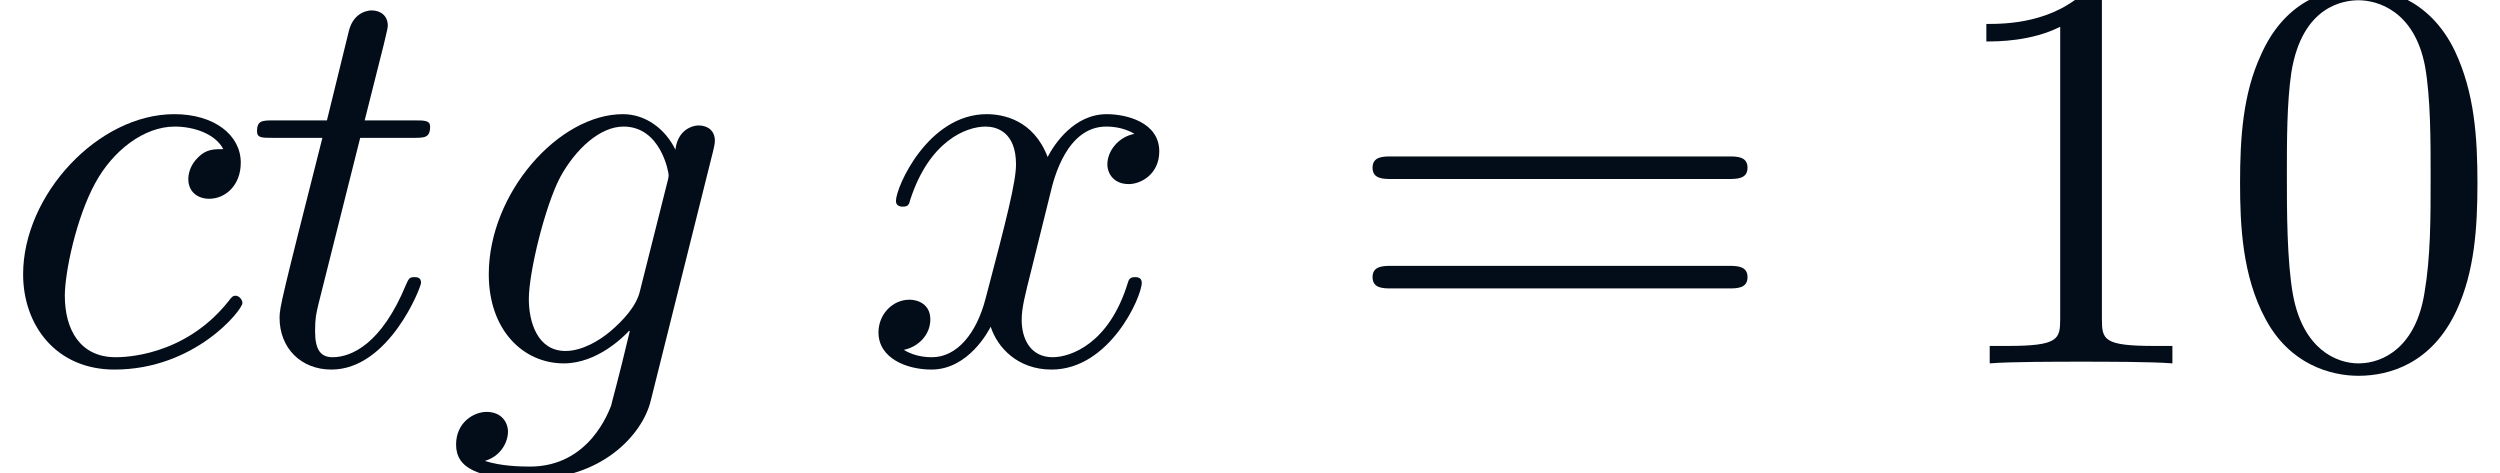
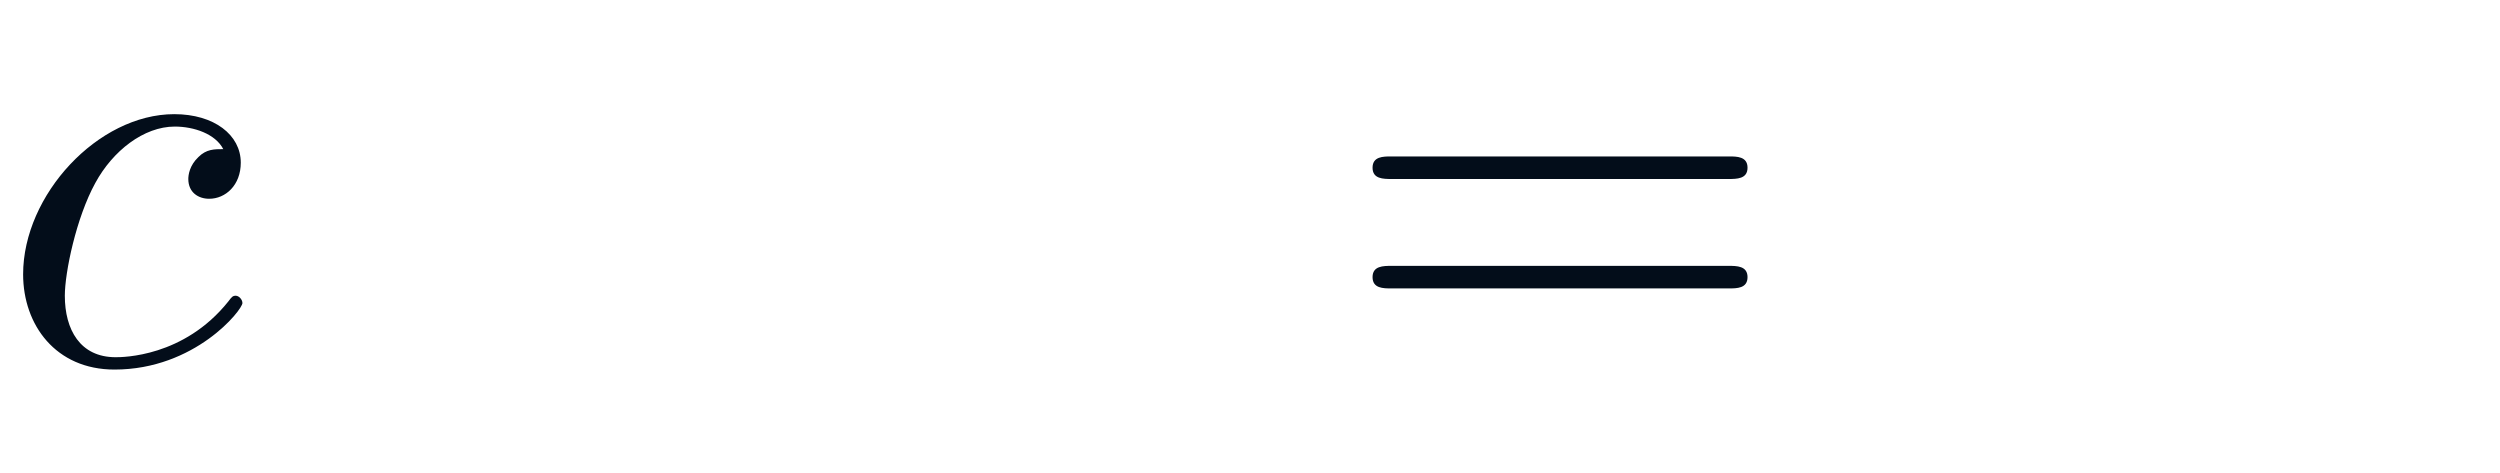
<svg xmlns="http://www.w3.org/2000/svg" xmlns:xlink="http://www.w3.org/1999/xlink" height="9.186pt" version="1.1" viewBox="71 61.943 48.55 9.186" width="48.55pt">
  <defs>
-     <path d="M5.037 -3.504C5.037 -4.38 4.982 -5.256 4.599 -6.066C4.095 -7.117 3.197 -7.293 2.737 -7.293C2.08 -7.293 1.281 -7.008 0.832 -5.99C0.482 -5.234 0.427 -4.38 0.427 -3.504C0.427 -2.683 0.471 -1.697 0.92 -0.865C1.391 0.022 2.19 0.241 2.727 0.241C3.318 0.241 4.15 0.011 4.632 -1.029C4.982 -1.785 5.037 -2.639 5.037 -3.504ZM2.727 0C2.3 0 1.653 -0.274 1.456 -1.325C1.336 -1.982 1.336 -2.989 1.336 -3.635C1.336 -4.336 1.336 -5.059 1.423 -5.65C1.632 -6.953 2.453 -7.052 2.727 -7.052C3.088 -7.052 3.811 -6.855 4.019 -5.771C4.128 -5.157 4.128 -4.325 4.128 -3.635C4.128 -2.814 4.128 -2.07 4.008 -1.369C3.843 -0.329 3.219 0 2.727 0Z" id="g1-48" />
-     <path d="M3.219 -7.008C3.219 -7.271 3.219 -7.293 2.967 -7.293C2.289 -6.592 1.325 -6.592 0.975 -6.592V-6.252C1.194 -6.252 1.84 -6.252 2.409 -6.537V-0.865C2.409 -0.471 2.376 -0.339 1.391 -0.339H1.04V0C1.423 -0.033 2.376 -0.033 2.814 -0.033S4.205 -0.033 4.588 0V-0.339H4.238C3.252 -0.339 3.219 -0.46 3.219 -0.865V-7.008Z" id="g1-49" />
    <path d="M7.523 -3.581C7.687 -3.581 7.895 -3.581 7.895 -3.8S7.687 -4.019 7.534 -4.019H0.975C0.821 -4.019 0.613 -4.019 0.613 -3.8S0.821 -3.581 0.986 -3.581H7.523ZM7.534 -1.456C7.687 -1.456 7.895 -1.456 7.895 -1.675S7.687 -1.894 7.523 -1.894H0.986C0.821 -1.894 0.613 -1.894 0.613 -1.675S0.821 -1.456 0.975 -1.456H7.534Z" id="g1-61" />
    <path d="M4.336 -4.161C4.161 -4.161 4.008 -4.161 3.854 -4.008C3.679 -3.843 3.657 -3.657 3.657 -3.581C3.657 -3.318 3.854 -3.197 4.062 -3.197C4.38 -3.197 4.676 -3.46 4.676 -3.898C4.676 -4.435 4.161 -4.84 3.384 -4.84C1.905 -4.84 0.449 -3.274 0.449 -1.73C0.449 -0.745 1.084 0.12 2.223 0.12C3.789 0.12 4.708 -1.04 4.708 -1.172C4.708 -1.237 4.643 -1.314 4.577 -1.314C4.522 -1.314 4.5 -1.292 4.435 -1.204C3.57 -0.12 2.376 -0.12 2.245 -0.12C1.555 -0.12 1.259 -0.657 1.259 -1.314C1.259 -1.763 1.478 -2.825 1.851 -3.504C2.19 -4.128 2.792 -4.599 3.394 -4.599C3.767 -4.599 4.183 -4.457 4.336 -4.161Z" id="g0-99" />
-     <path d="M5.157 -4.128C5.168 -4.194 5.19 -4.249 5.19 -4.325C5.19 -4.511 5.059 -4.621 4.873 -4.621C4.763 -4.621 4.468 -4.544 4.424 -4.15C4.227 -4.555 3.843 -4.84 3.405 -4.84C2.157 -4.84 0.799 -3.307 0.799 -1.73C0.799 -0.646 1.467 0 2.256 0C2.902 0 3.416 -0.515 3.526 -0.635L3.537 -0.624C3.307 0.35 3.175 0.799 3.175 0.821C3.132 0.92 2.759 2.004 1.599 2.004C1.391 2.004 1.029 1.993 0.723 1.894C1.051 1.796 1.172 1.511 1.172 1.325C1.172 1.15 1.051 0.942 0.756 0.942C0.515 0.942 0.164 1.139 0.164 1.577C0.164 2.026 0.569 2.245 1.621 2.245C2.989 2.245 3.778 1.391 3.942 0.734L5.157 -4.128ZM3.734 -1.402C3.668 -1.117 3.416 -0.843 3.175 -0.635C2.946 -0.438 2.606 -0.241 2.289 -0.241C1.741 -0.241 1.577 -0.81 1.577 -1.248C1.577 -1.774 1.894 -3.066 2.19 -3.624C2.486 -4.161 2.957 -4.599 3.416 -4.599C4.139 -4.599 4.292 -3.712 4.292 -3.657S4.271 -3.537 4.26 -3.493L3.734 -1.402Z" id="g0-103" />
-     <path d="M2.256 -4.38H3.285C3.504 -4.38 3.614 -4.38 3.614 -4.599C3.614 -4.719 3.504 -4.719 3.307 -4.719H2.343C2.737 -6.274 2.792 -6.493 2.792 -6.559C2.792 -6.745 2.661 -6.855 2.475 -6.855C2.442 -6.855 2.135 -6.844 2.037 -6.46L1.61 -4.719H0.58C0.361 -4.719 0.252 -4.719 0.252 -4.511C0.252 -4.38 0.339 -4.38 0.558 -4.38H1.522C0.734 -1.27 0.69 -1.084 0.69 -0.887C0.69 -0.296 1.106 0.12 1.697 0.12C2.814 0.12 3.438 -1.478 3.438 -1.566C3.438 -1.675 3.351 -1.675 3.307 -1.675C3.208 -1.675 3.197 -1.643 3.143 -1.522C2.672 -0.383 2.091 -0.12 1.719 -0.12C1.489 -0.12 1.38 -0.263 1.38 -0.624C1.38 -0.887 1.402 -0.964 1.445 -1.15L2.256 -4.38Z" id="g0-116" />
-     <path d="M3.657 -3.307C3.723 -3.592 3.975 -4.599 4.741 -4.599C4.796 -4.599 5.059 -4.599 5.289 -4.457C4.982 -4.402 4.763 -4.128 4.763 -3.865C4.763 -3.69 4.884 -3.482 5.179 -3.482C5.42 -3.482 5.771 -3.679 5.771 -4.117C5.771 -4.687 5.125 -4.84 4.752 -4.84C4.117 -4.84 3.734 -4.26 3.603 -4.008C3.329 -4.73 2.737 -4.84 2.42 -4.84C1.281 -4.84 0.657 -3.427 0.657 -3.154C0.657 -3.044 0.766 -3.044 0.788 -3.044C0.876 -3.044 0.909 -3.066 0.931 -3.165C1.303 -4.325 2.026 -4.599 2.398 -4.599C2.606 -4.599 2.989 -4.5 2.989 -3.865C2.989 -3.526 2.803 -2.792 2.398 -1.259C2.223 -0.58 1.84 -0.12 1.358 -0.12C1.292 -0.12 1.04 -0.12 0.81 -0.263C1.084 -0.318 1.325 -0.547 1.325 -0.854C1.325 -1.15 1.084 -1.237 0.92 -1.237C0.591 -1.237 0.318 -0.953 0.318 -0.602C0.318 -0.099 0.865 0.12 1.347 0.12C2.07 0.12 2.464 -0.646 2.497 -0.712C2.628 -0.307 3.022 0.12 3.679 0.12C4.807 0.12 5.431 -1.292 5.431 -1.566C5.431 -1.675 5.333 -1.675 5.3 -1.675C5.201 -1.675 5.179 -1.632 5.157 -1.555C4.796 -0.383 4.051 -0.12 3.701 -0.12C3.274 -0.12 3.099 -0.471 3.099 -0.843C3.099 -1.084 3.165 -1.325 3.285 -1.807L3.657 -3.307Z" id="g0-120" />
  </defs>
  <g id="page1">
    <g fill="#030d1a">
      <use x="71" xlink:href="#g0-99" y="69" />
      <use x="75.739" xlink:href="#g0-116" y="69" />
      <use x="79.693" xlink:href="#g0-103" y="69" />
      <use x="87.742" xlink:href="#g0-120" y="69" />
      <use x="97.042" xlink:href="#g1-61" y="69" />
      <use x="108.6" xlink:href="#g1-49" y="69" />
      <use x="114.075" xlink:href="#g1-48" y="69" />
    </g>
  </g>
</svg>